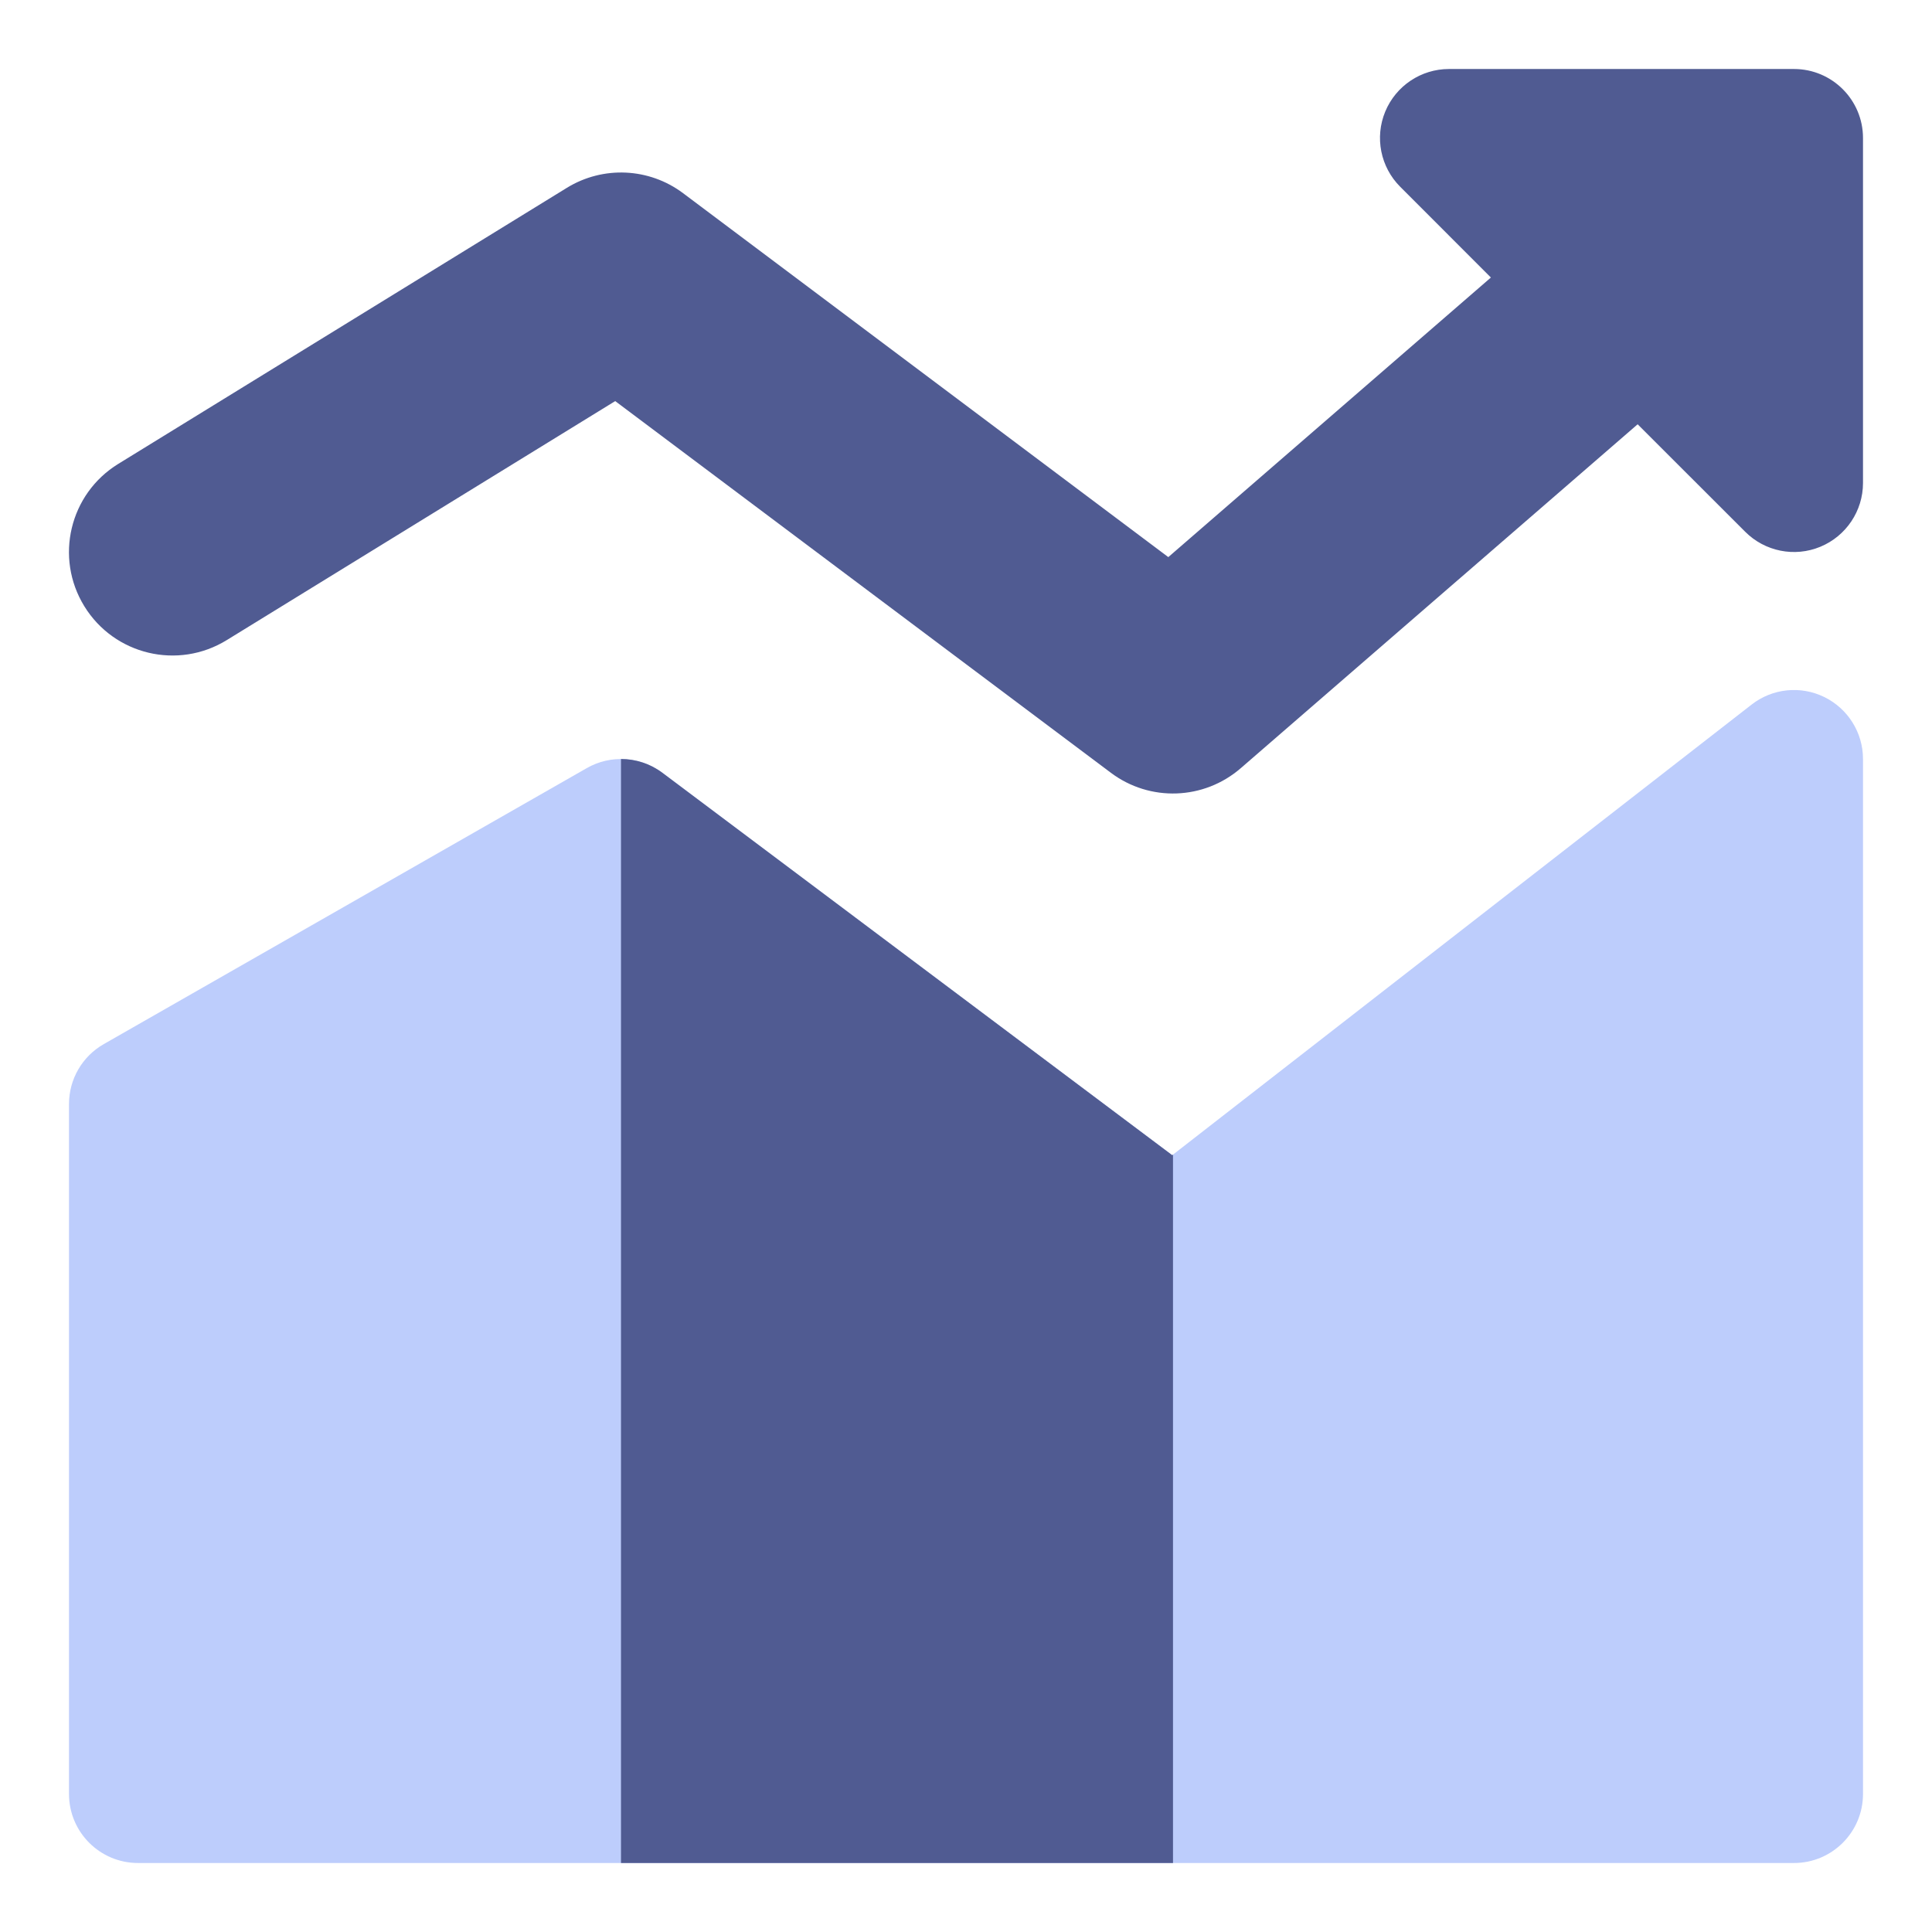
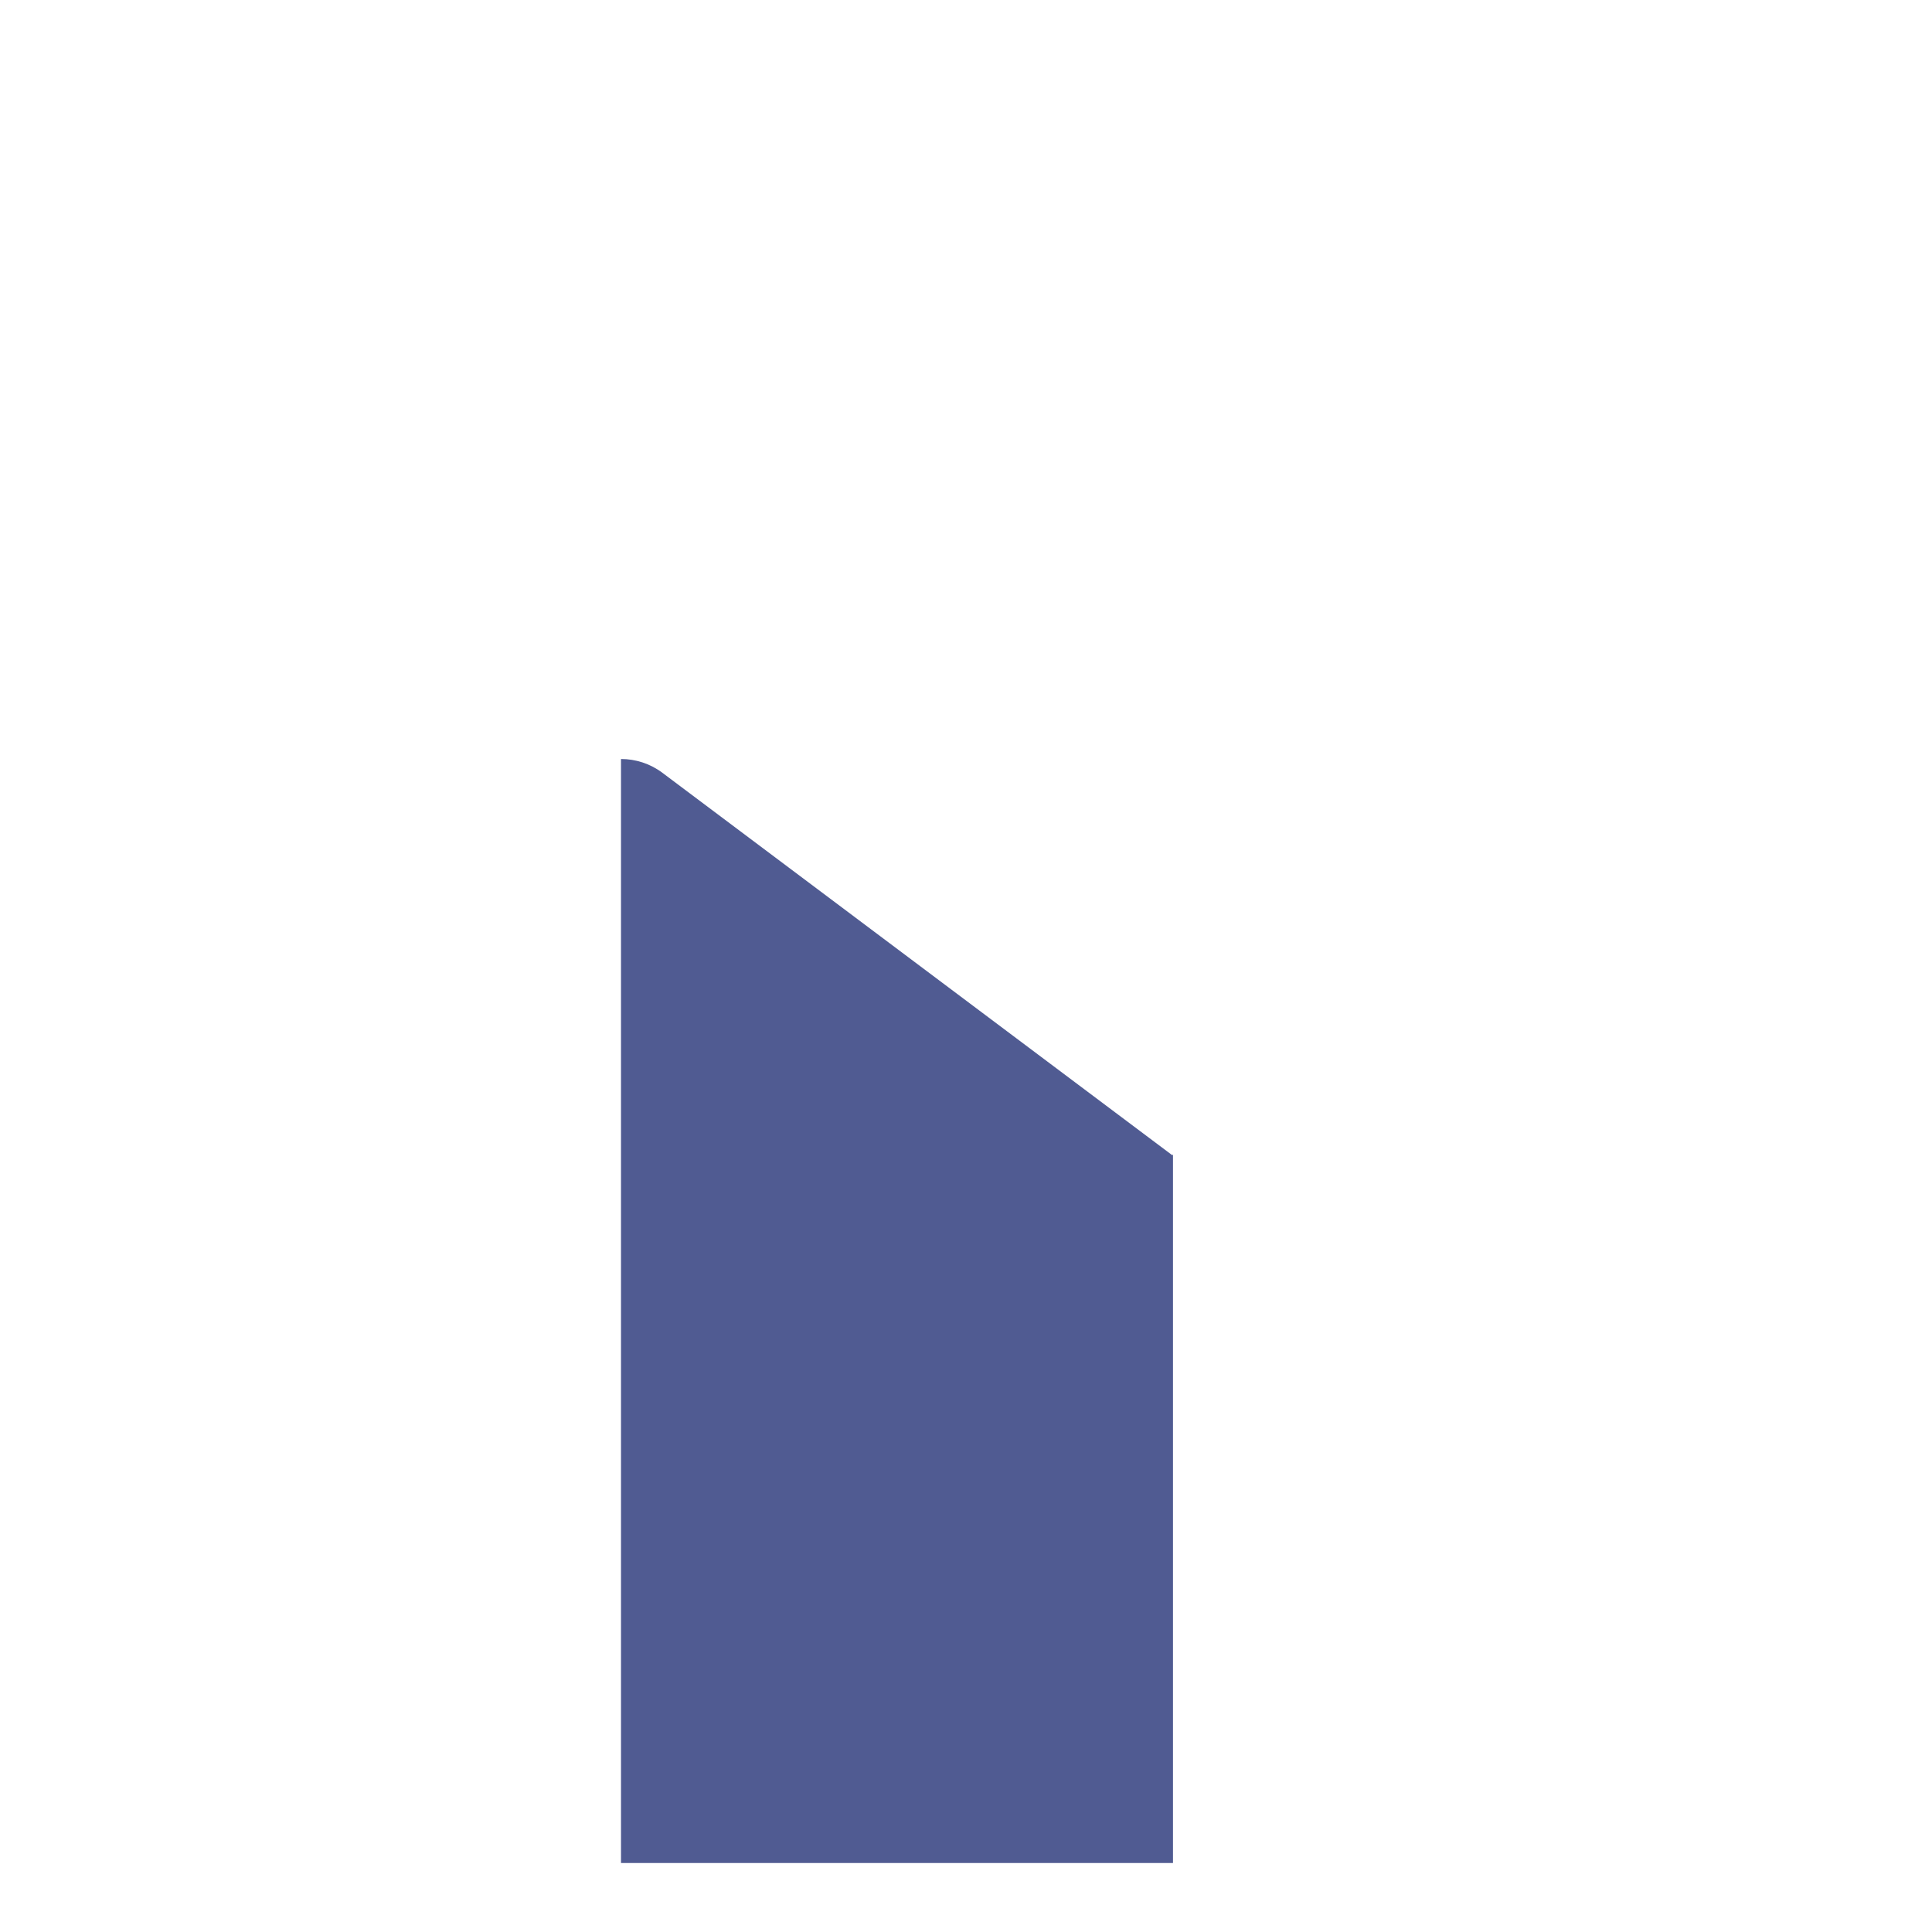
<svg xmlns="http://www.w3.org/2000/svg" width="28" height="28" viewBox="0 0 28 28" fill="none">
-   <path fill-rule="evenodd" clip-rule="evenodd" d="M27 11C27 10.618 26.782 10.27 26.439 10.102C26.096 9.934 25.688 9.976 25.386 10.211L16.989 16.742L9.6 11.2C9.281 10.961 8.85 10.934 8.504 11.132L1.504 15.132C1.192 15.31 1 15.641 1 16V26C1 26.552 1.448 27 2 27H26C26.552 27 27 26.552 27 26V11Z" fill="#1E53F6" fill-opacity="0.29" />
-   <path fill-rule="evenodd" clip-rule="evenodd" d="M20.076 1.617C20.231 1.244 20.595 1 21 1H26C26.552 1 27 1.448 27 2V7C27 7.404 26.756 7.769 26.382 7.924C26.009 8.079 25.579 7.993 25.293 7.707L23.734 6.149L17.982 11.133C17.448 11.596 16.665 11.624 16.1 11.2L8.916 5.813L3.286 9.277C2.58 9.712 1.656 9.492 1.222 8.786C0.788 8.081 1.008 7.157 1.714 6.723L8.214 2.723C8.738 2.4 9.407 2.43 9.9 2.8L16.932 8.074L21.607 4.022L20.293 2.707C20.007 2.421 19.921 1.991 20.076 1.617Z" fill="#505B92" />
  <path d="M17 16.733L16.989 16.742L9.6 11.2C9.423 11.067 9.212 11 9 11V27H17V16.733Z" fill="#505B92" />
</svg>